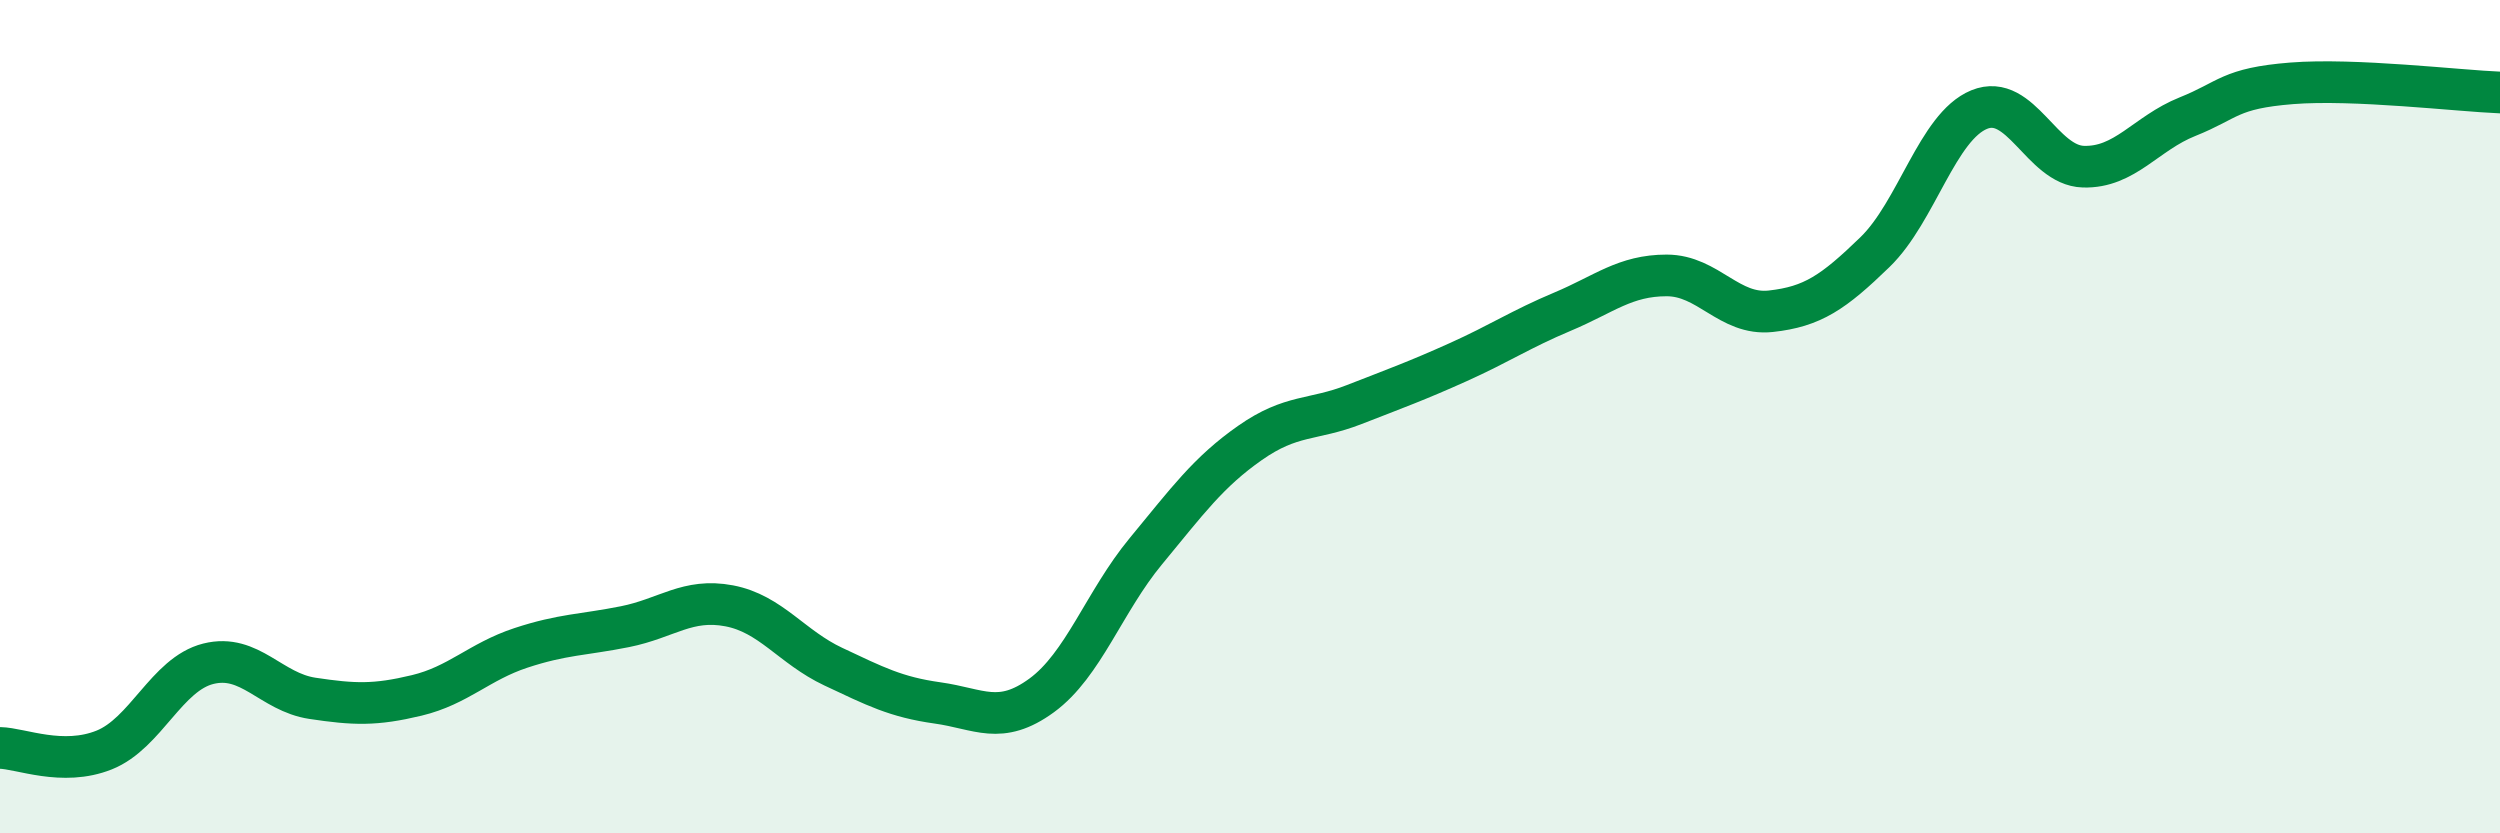
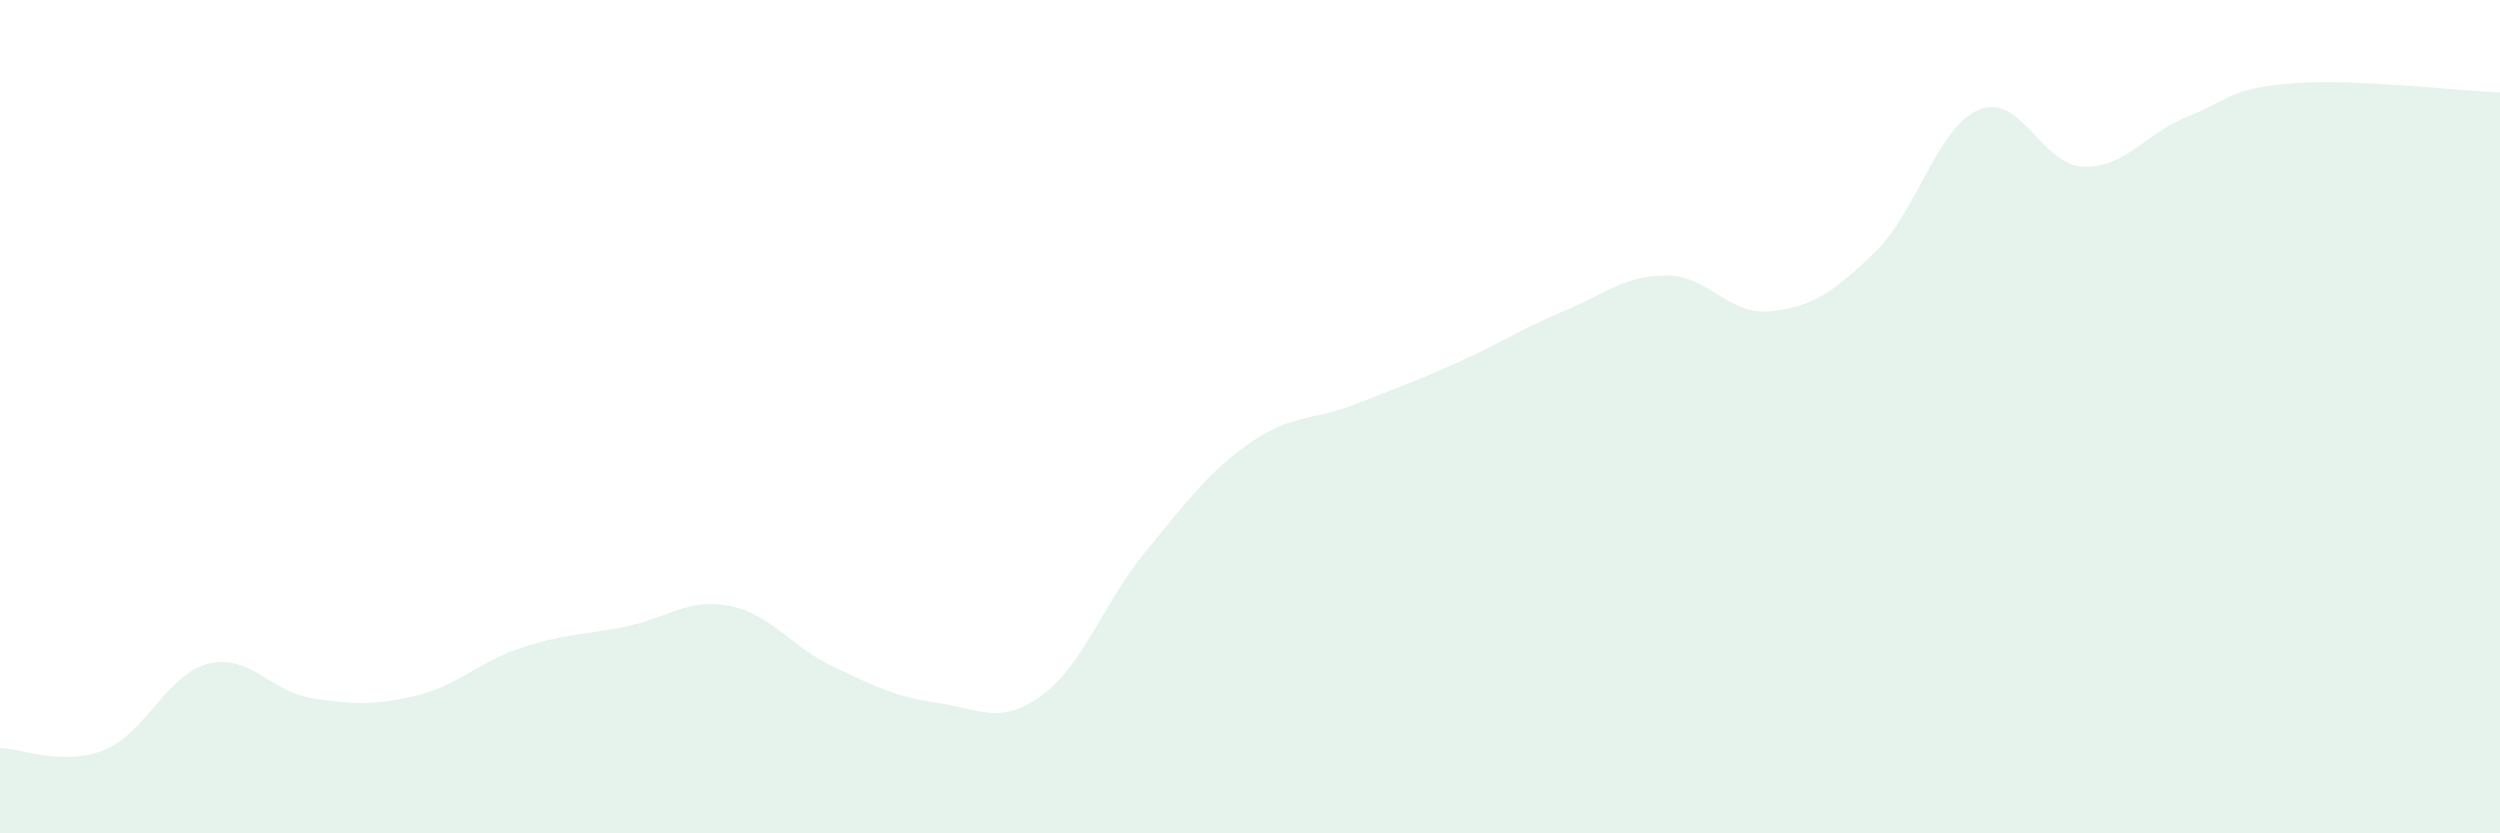
<svg xmlns="http://www.w3.org/2000/svg" width="60" height="20" viewBox="0 0 60 20">
  <path d="M 0,17.95 C 0.5,17.96 1.5,18.4 2.5,18 C 3.5,17.6 4,16.18 5,15.93 C 6,15.68 6.5,16.61 7.5,16.76 C 8.5,16.91 9,16.93 10,16.69 C 11,16.45 11.5,15.88 12.5,15.55 C 13.5,15.22 14,15.24 15,15.04 C 16,14.84 16.5,14.35 17.5,14.54 C 18.5,14.73 19,15.53 20,16 C 21,16.47 21.5,16.73 22.5,16.87 C 23.5,17.01 24,17.42 25,16.69 C 26,15.96 26.5,14.44 27.5,13.23 C 28.5,12.02 29,11.33 30,10.63 C 31,9.93 31.5,10.1 32.5,9.71 C 33.5,9.32 34,9.14 35,8.69 C 36,8.24 36.5,7.9 37.5,7.48 C 38.5,7.06 39,6.61 40,6.61 C 41,6.61 41.5,7.58 42.5,7.47 C 43.5,7.36 44,7.02 45,6.05 C 46,5.08 46.5,3.04 47.5,2.63 C 48.5,2.22 49,3.97 50,4 C 51,4.03 51.5,3.2 52.5,2.8 C 53.5,2.4 53.5,2.12 55,2 C 56.5,1.88 59,2.18 60,2.22L60 20L0 20Z" fill="#008740" opacity="0.1" stroke-linecap="round" stroke-linejoin="round" />
-   <path d="M 0,17.95 C 0.5,17.96 1.5,18.4 2.5,18 C 3.5,17.6 4,16.18 5,15.93 C 6,15.68 6.5,16.61 7.5,16.76 C 8.5,16.91 9,16.93 10,16.69 C 11,16.45 11.5,15.88 12.5,15.55 C 13.5,15.22 14,15.24 15,15.04 C 16,14.84 16.5,14.35 17.5,14.54 C 18.5,14.73 19,15.53 20,16 C 21,16.47 21.5,16.73 22.5,16.87 C 23.5,17.01 24,17.42 25,16.69 C 26,15.96 26.5,14.44 27.5,13.23 C 28.5,12.02 29,11.33 30,10.63 C 31,9.93 31.5,10.1 32.5,9.71 C 33.5,9.32 34,9.14 35,8.69 C 36,8.24 36.5,7.9 37.5,7.48 C 38.5,7.06 39,6.61 40,6.61 C 41,6.61 41.5,7.58 42.5,7.47 C 43.5,7.36 44,7.02 45,6.05 C 46,5.08 46.5,3.04 47.5,2.63 C 48.5,2.22 49,3.97 50,4 C 51,4.03 51.5,3.2 52.5,2.8 C 53.5,2.4 53.5,2.12 55,2 C 56.5,1.88 59,2.18 60,2.22" stroke="#008740" stroke-width="1" fill="none" stroke-linecap="round" stroke-linejoin="round" />
</svg>